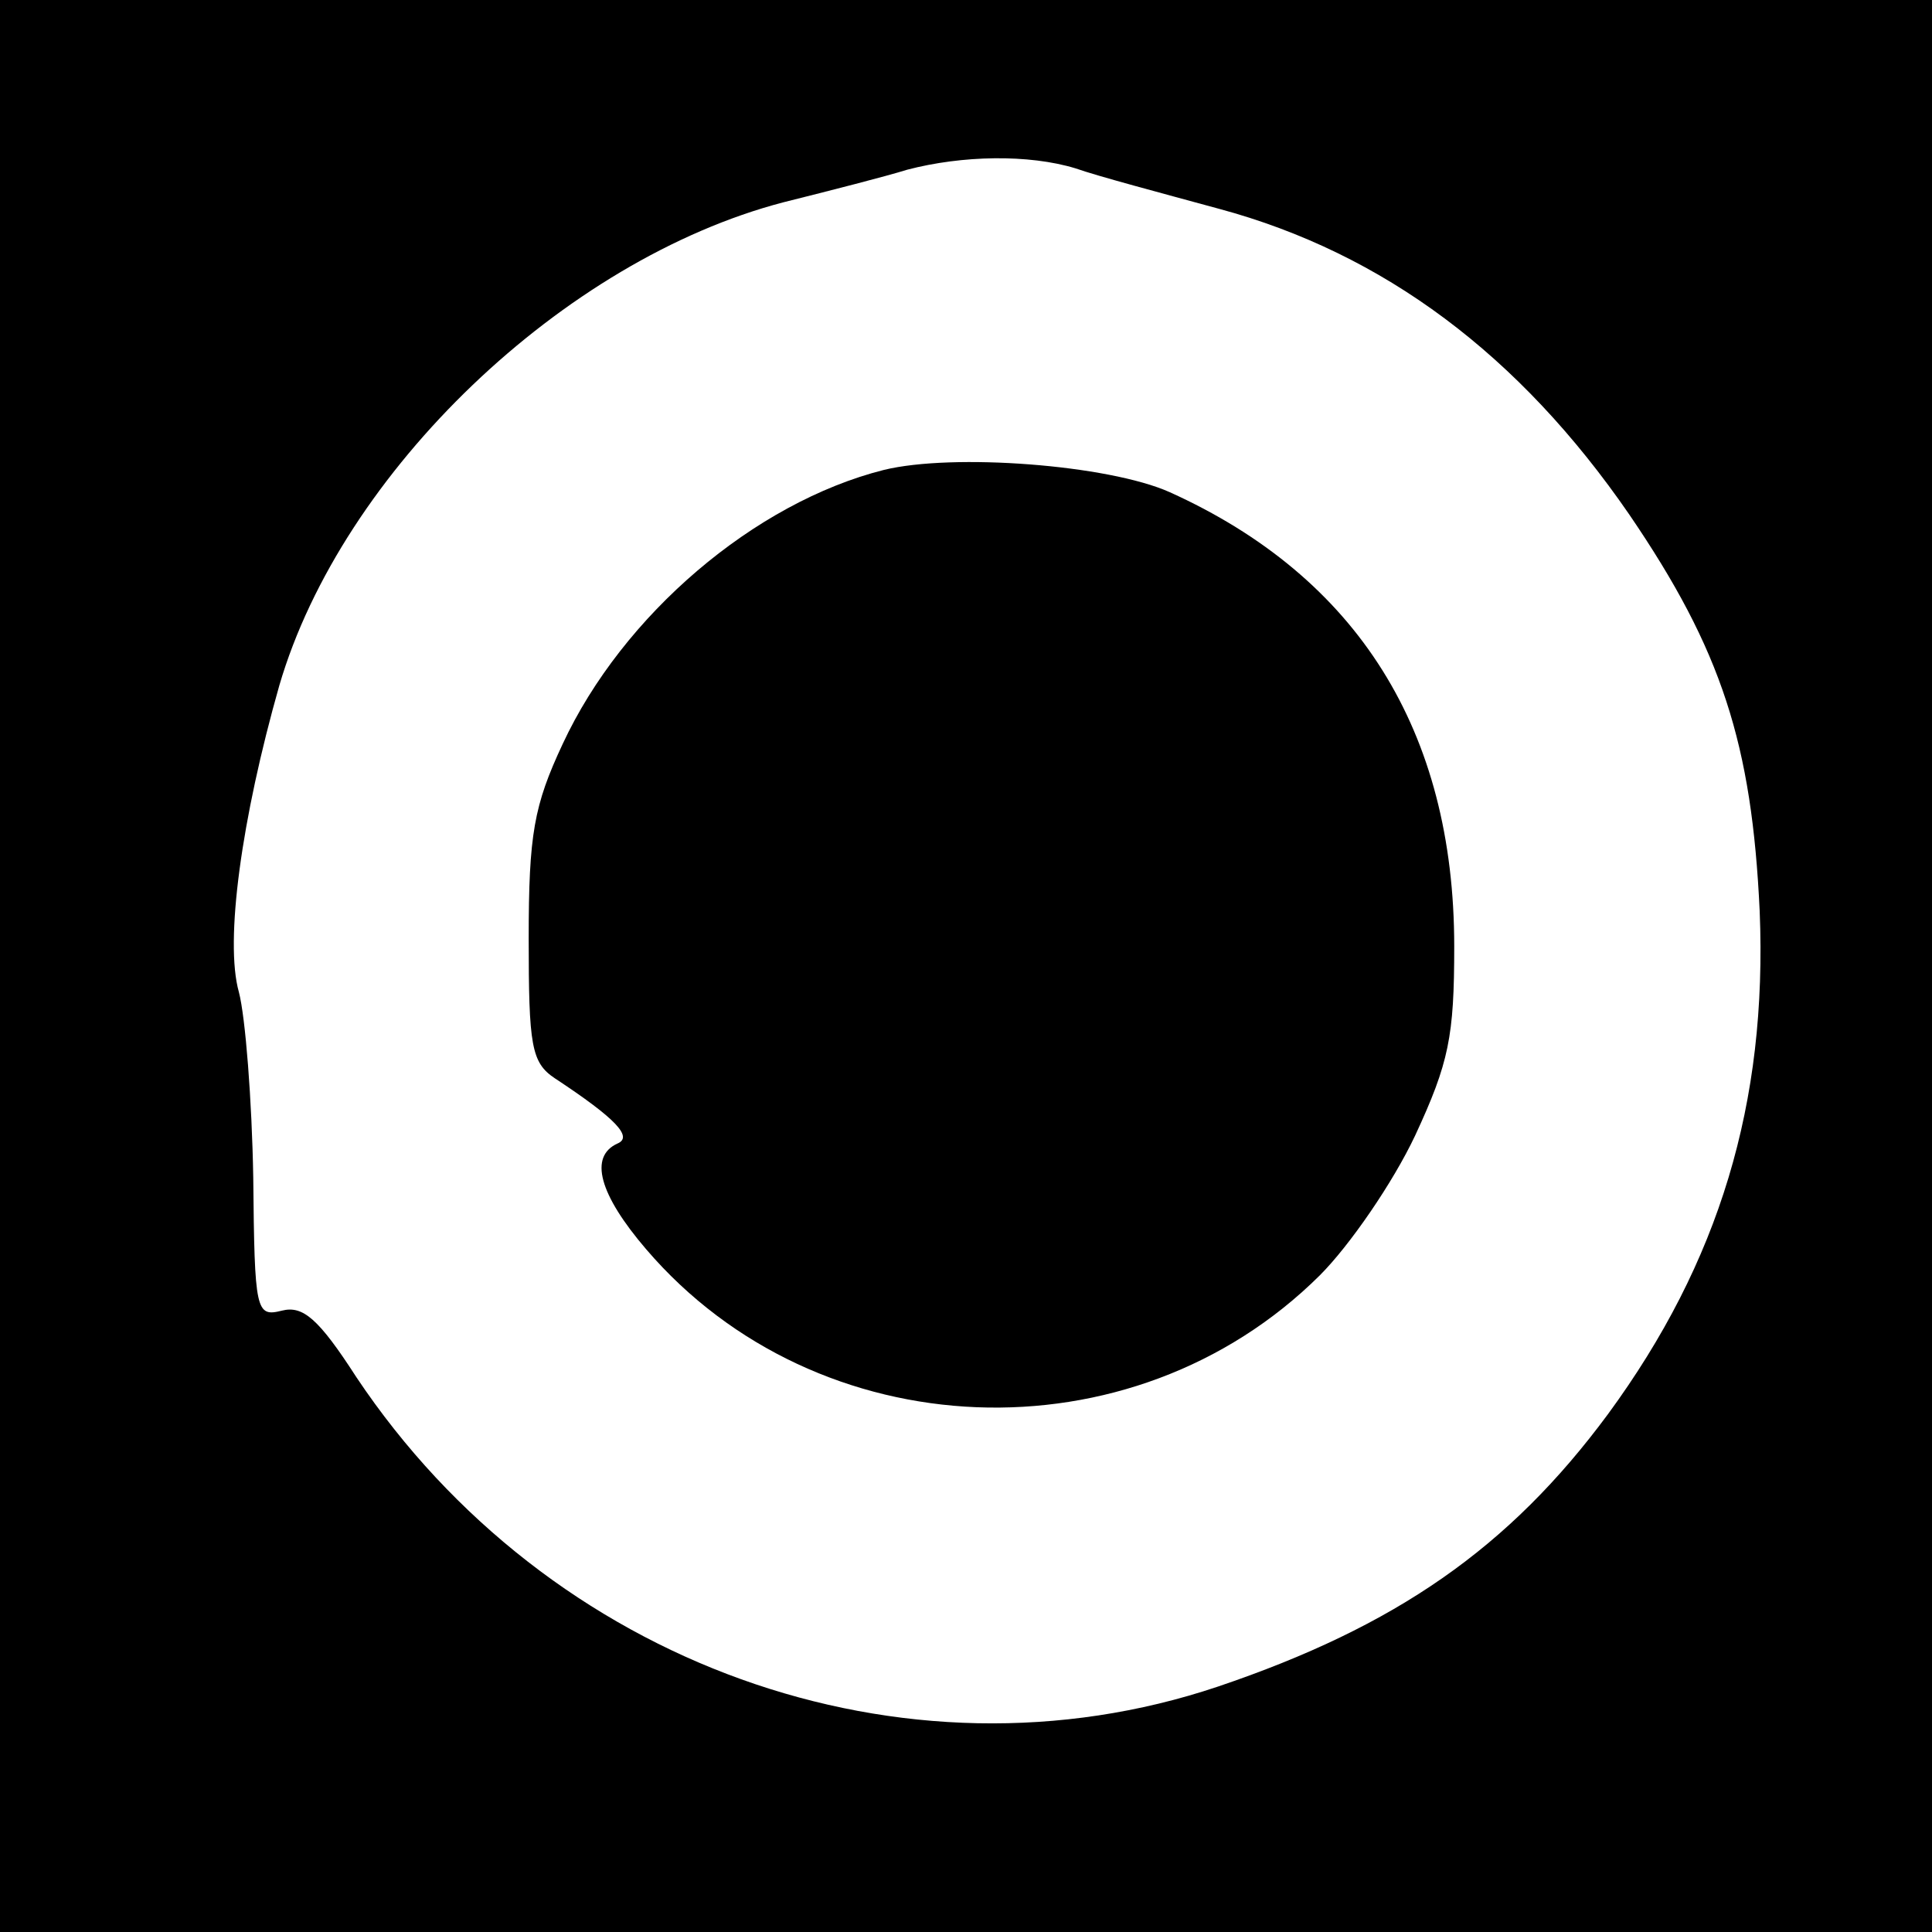
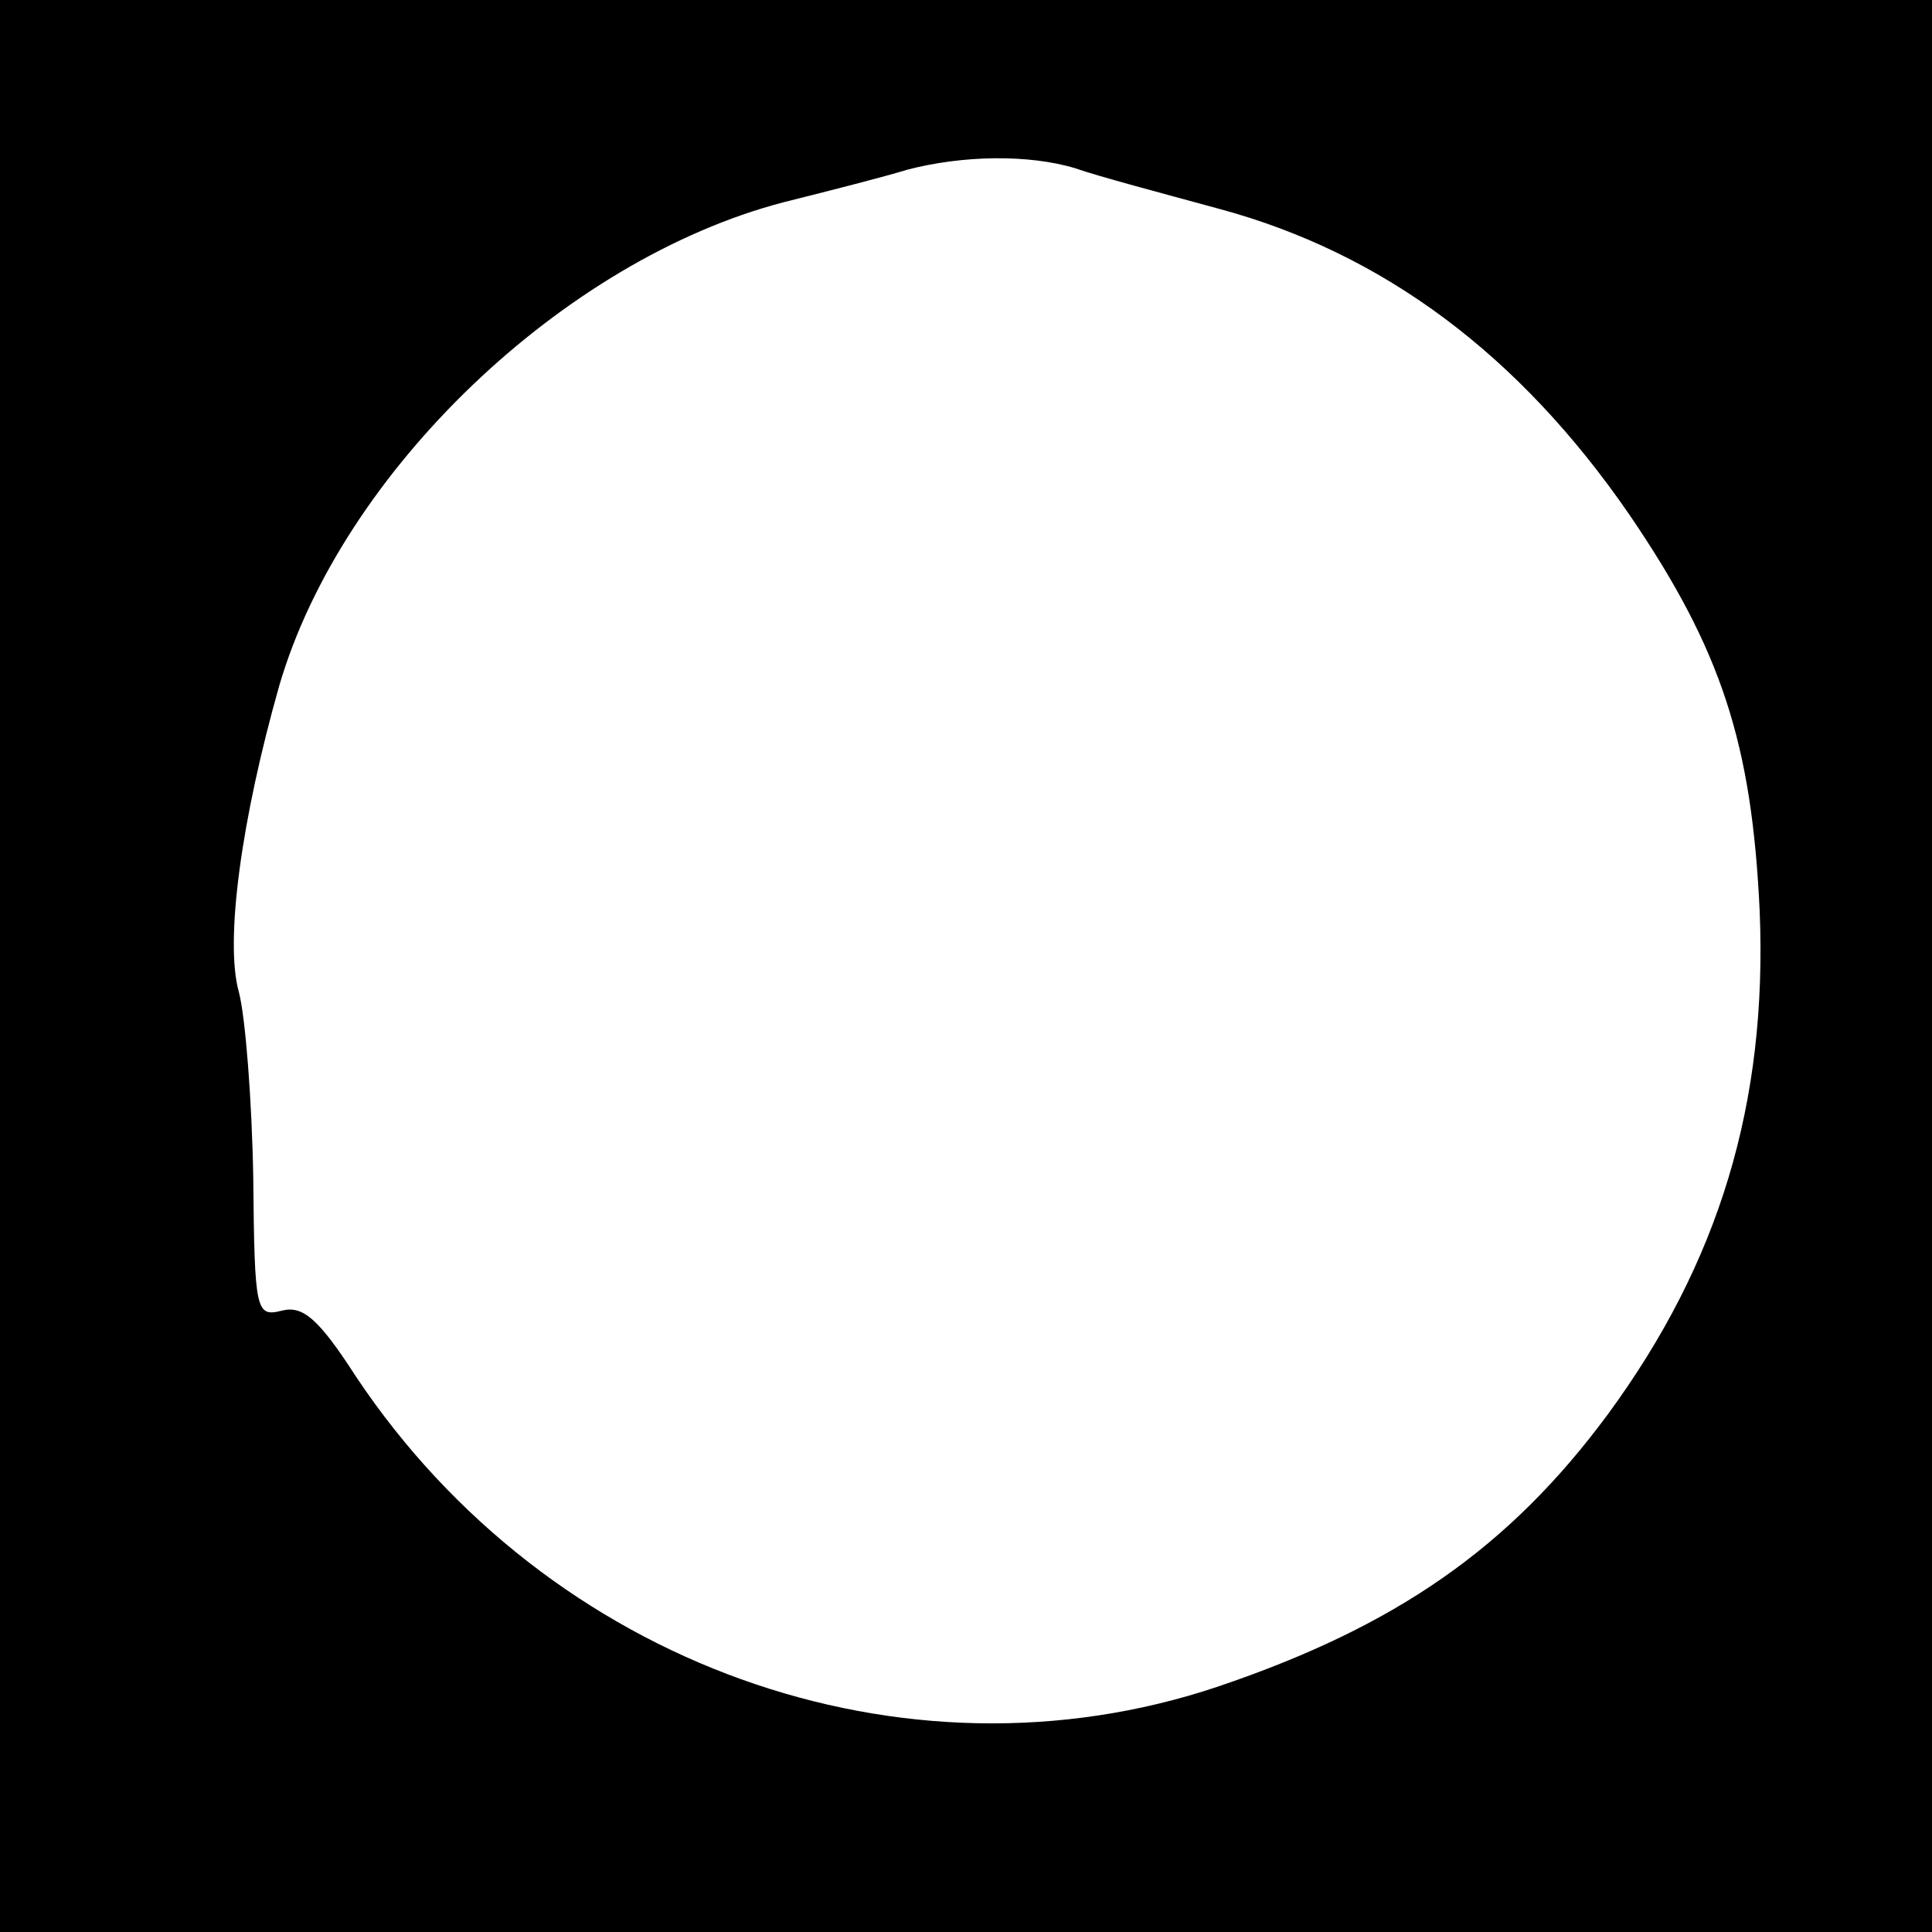
<svg xmlns="http://www.w3.org/2000/svg" version="1" width="197.333" height="197.333" viewBox="0 0 148 148">
  <path d="M0 74v74h148V0H0v74zm82.4-61.1c1.7.6 6.6 1.9 11 3.1 12.6 3.4 23 11.2 31.4 23.4 7.1 10.4 9.4 17.6 10 30.4.6 14.7-3.1 26.9-11.6 38.5-7.6 10.3-16.3 16.3-29.9 20.9-24.1 8.1-51.3-1.7-66-23.7-2.9-4.5-4.1-5.5-5.7-5.1-2 .5-2.1.1-2.2-10.2-.1-5.9-.6-12.3-1.1-14.2-1.1-3.9.2-13.3 3.1-23.5 4.8-16.4 21.8-32.6 38.6-37 3.6-.9 7.9-2 9.5-2.5 4.2-1.1 9.3-1.2 12.9-.1z" />
-   <path d="M67.7 36c-9.9 2.5-20 11.1-24.6 21-2.2 4.7-2.6 6.9-2.6 14.9 0 8.2.2 9.5 2 10.7 4.7 3.1 6 4.5 4.8 5-2.2 1-1.4 3.9 2.2 8.1 13.1 15.3 37.2 16.3 51.6 2 2.3-2.3 5.6-7.1 7.3-10.7 2.6-5.6 3-7.6 3-14.5 0-16.5-7.4-28.3-21.8-34.8-4.7-2.1-16.6-3-21.9-1.7z" />
</svg>